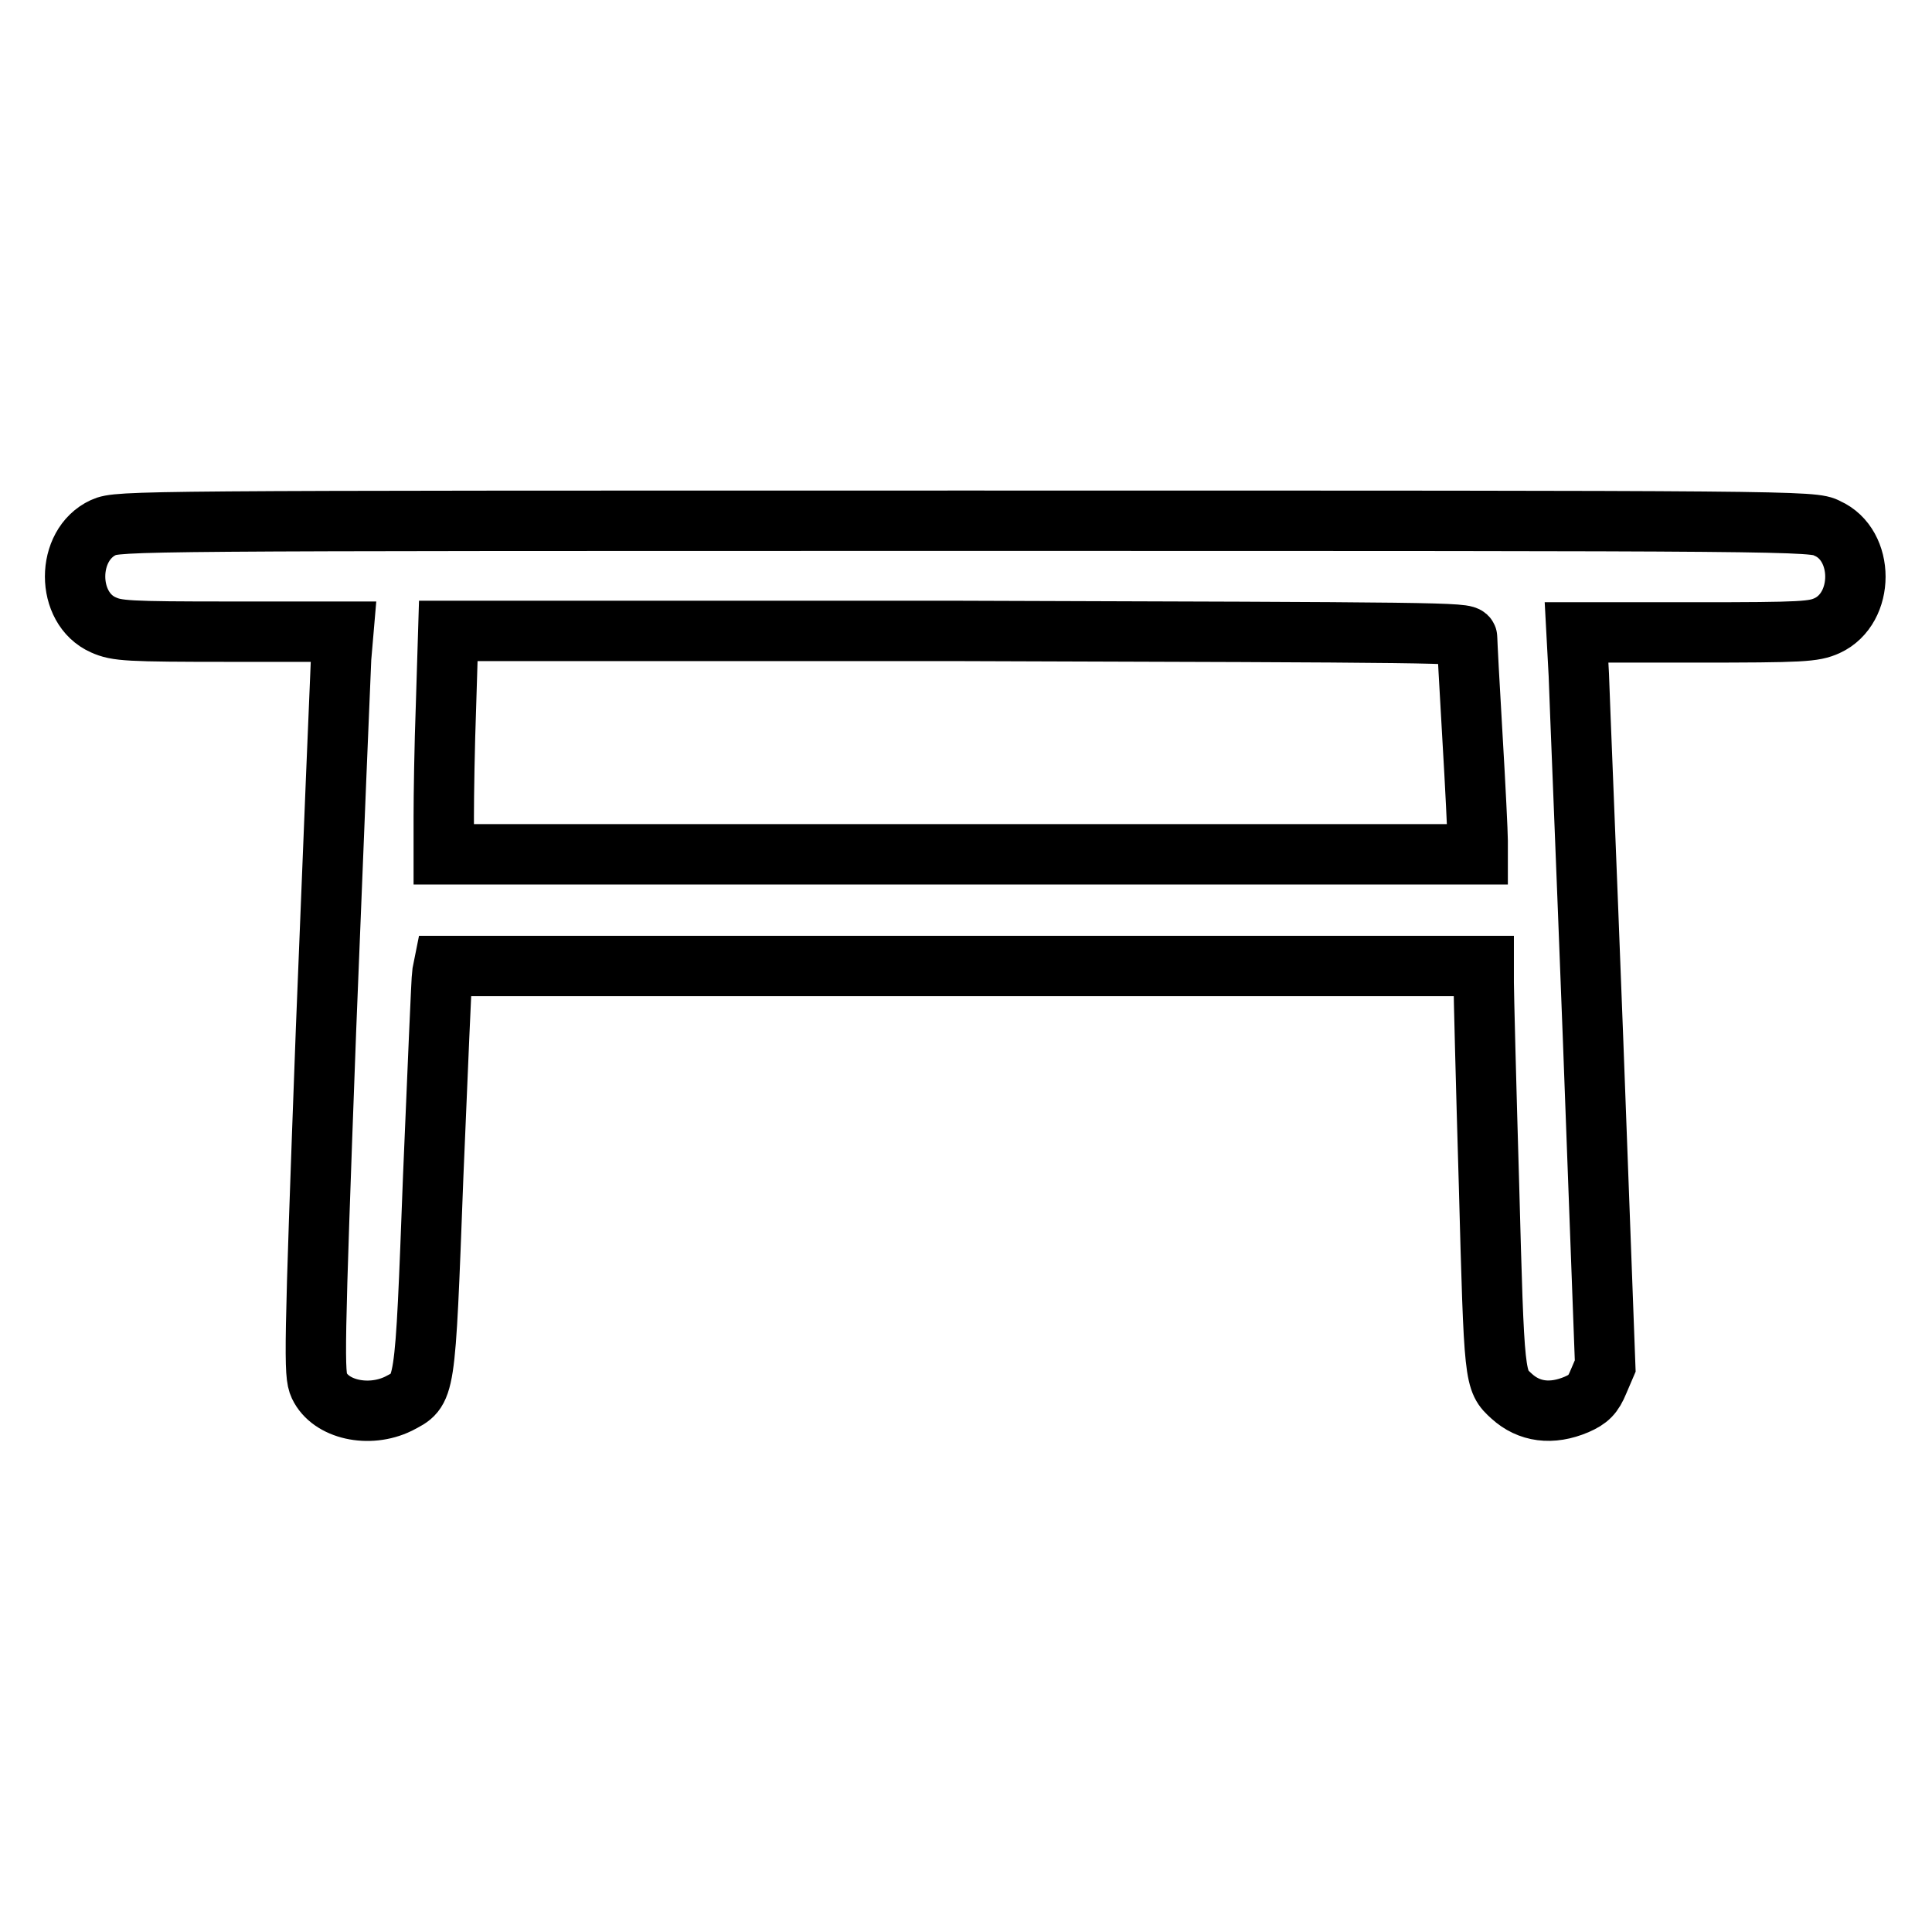
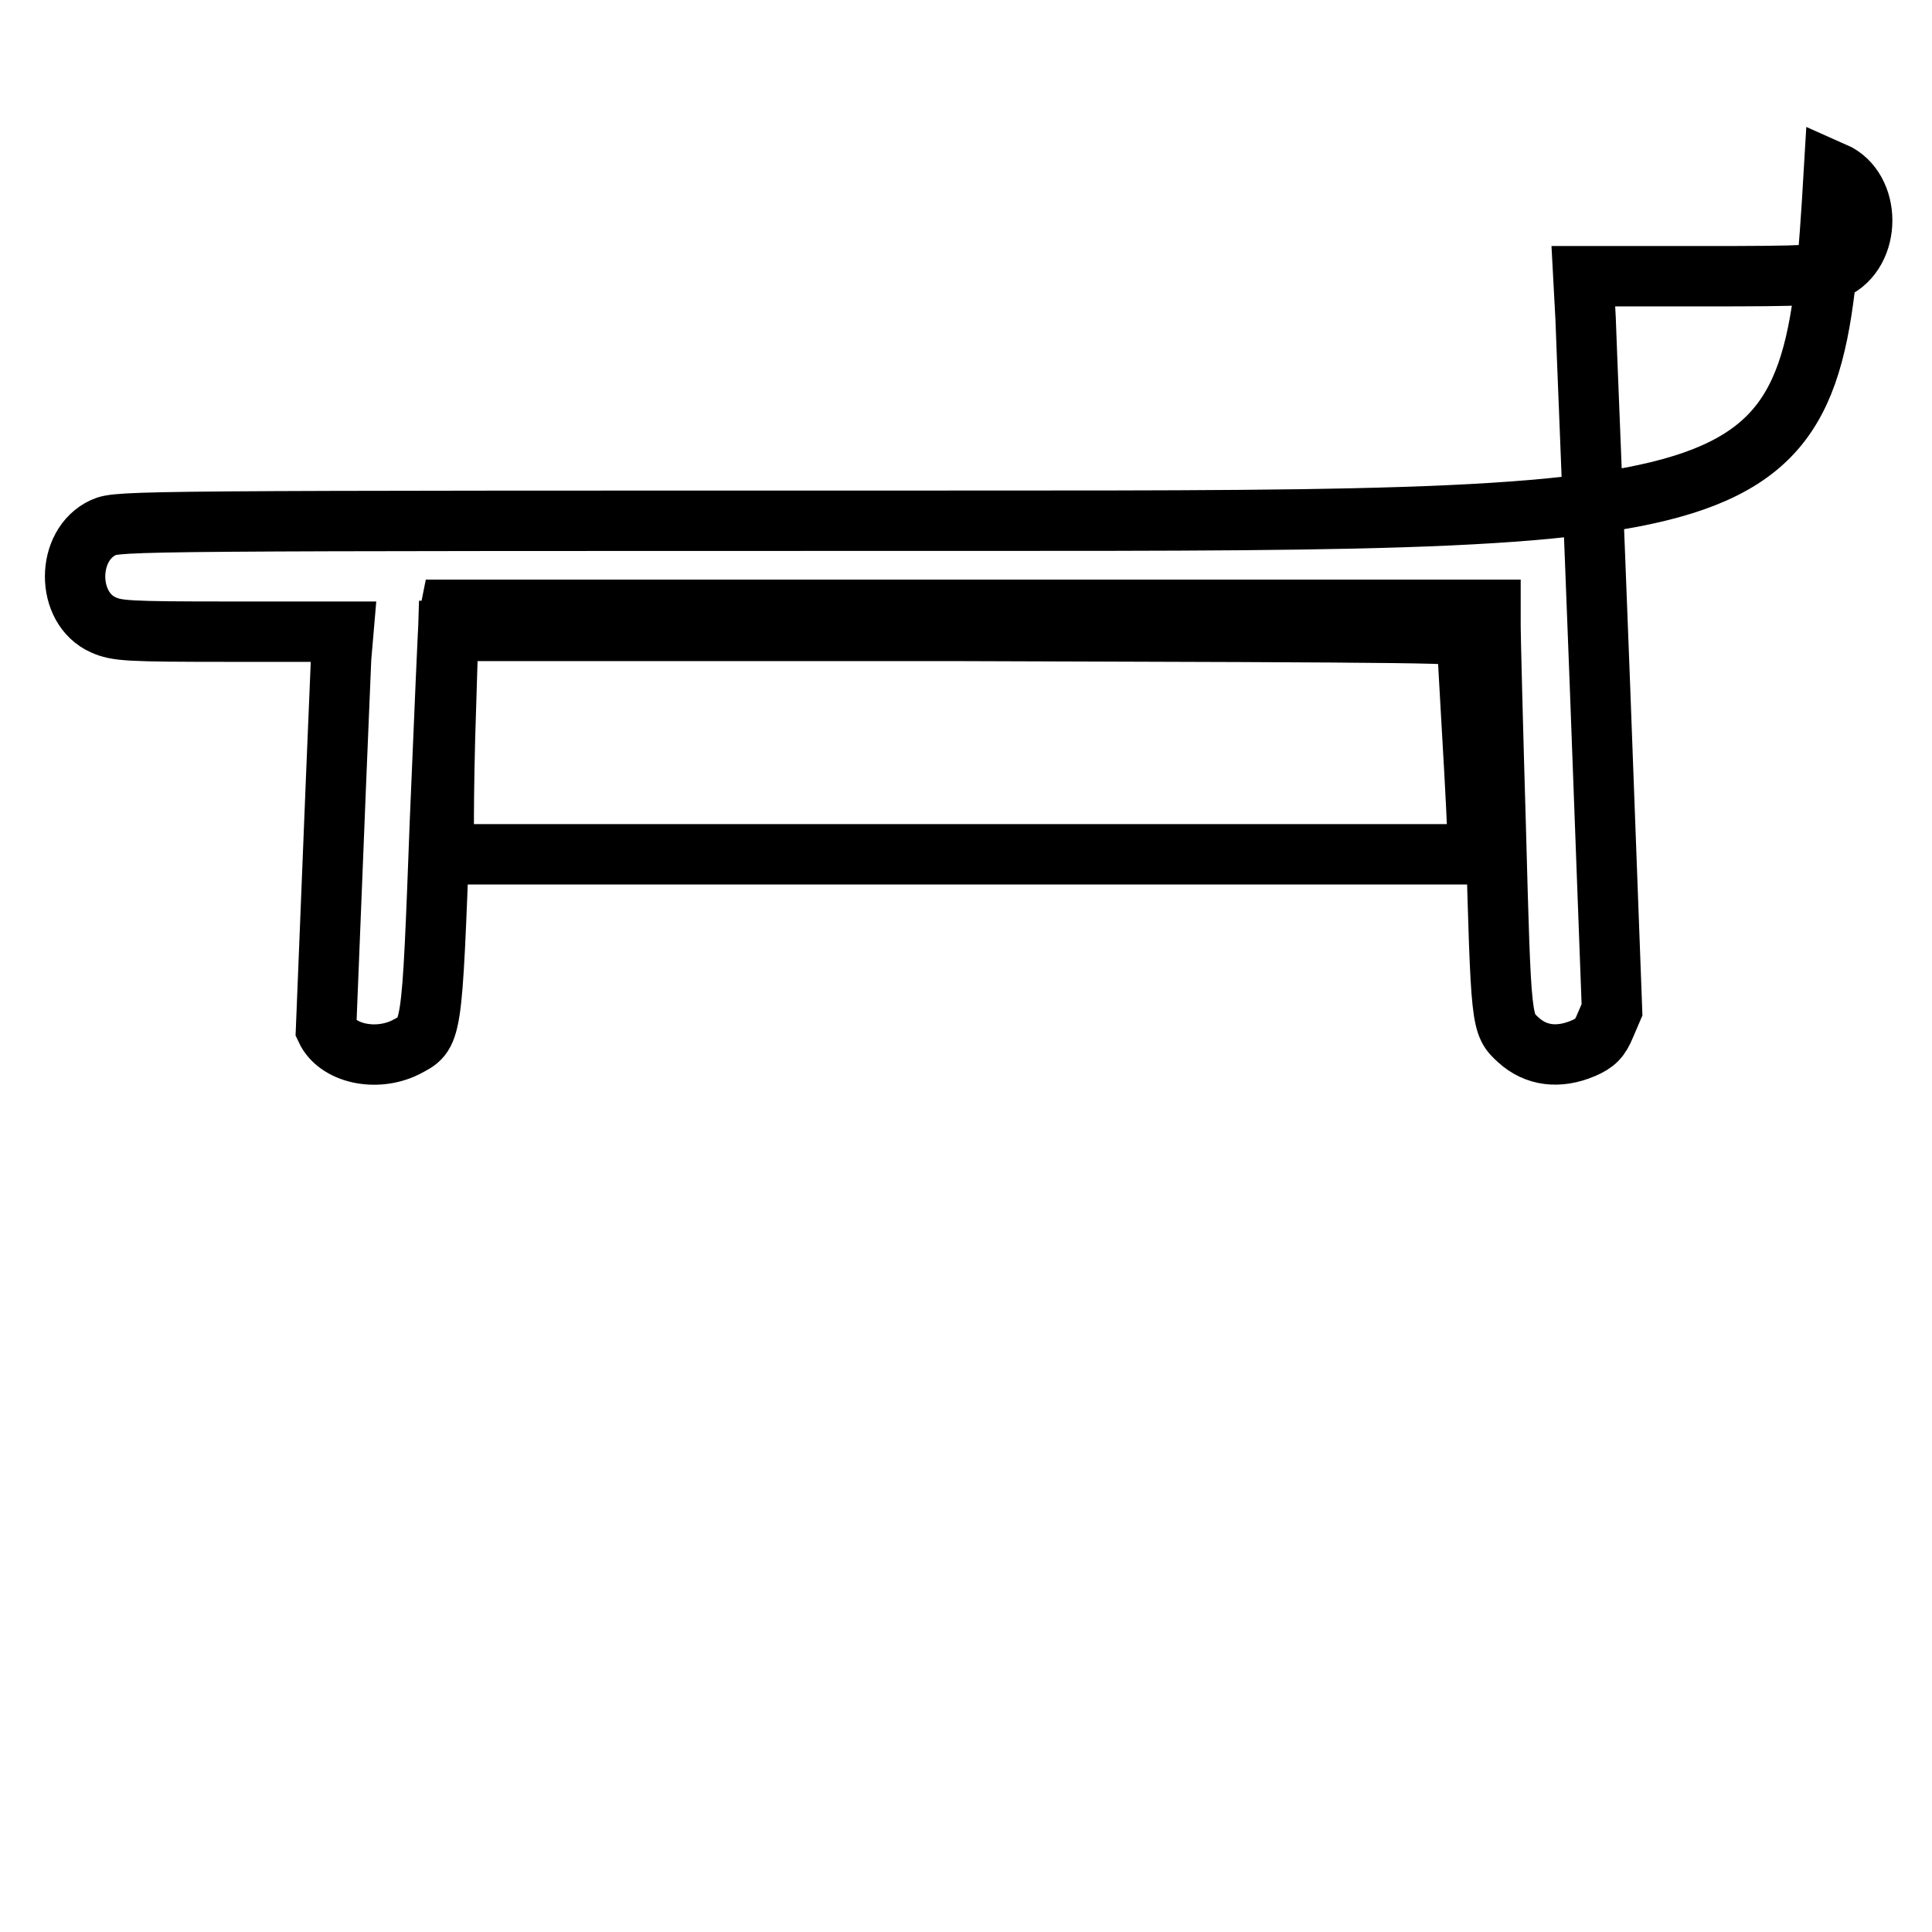
<svg xmlns="http://www.w3.org/2000/svg" version="1.1" x="0px" y="0px" viewBox="0 0 256 256" enable-background="new 0 0 256 256" xml:space="preserve">
  <g>
    <g>
      <g>
-         <path stroke-width="8" fill-opacity="0" stroke="#000000" d="M13.7,69.9c-5,2.3-5,10.7,0,12.9c1.8,0.8,3.1,0.9,16.9,0.9h14.9l-0.3,3.5c-0.1,2-1,24.1-2,49.2c-1.6,43-1.6,45.7-0.9,47.2c1.5,3.2,6.6,4.3,10.5,2.4c3.6-1.9,3.5-1,4.6-30.1c0.6-14.2,1.1-26.3,1.2-26.9l0.2-1h68.9h68.9v2.2c0,1.2,0.3,13.3,0.7,26.8c0.7,26,0.7,25.9,3,28c2.3,2.1,5.3,2.5,8.6,1.1c1.6-0.7,2.2-1.3,2.9-3l0.9-2.1l-1.6-43c-0.9-23.7-1.8-45.5-1.9-48.6l-0.3-5.6h15.6c14.5,0,15.8-0.1,17.6-0.9c5-2.3,5-10.7,0-12.9C240.3,69,238.2,69,128,69C17.8,69,15.7,69,13.7,69.9z M194.4,84.5c0,0.5,0.3,6.3,0.7,13c0.4,6.7,0.7,13,0.7,13.9v1.8h-68.5H58.8v-5c0-2.8,0.1-9.4,0.3-14.8l0.3-9.8h67.5C190.9,83.8,194.4,83.8,194.4,84.5z" />
+         <path stroke-width="8" fill-opacity="0" stroke="#000000" d="M13.7,69.9c-5,2.3-5,10.7,0,12.9c1.8,0.8,3.1,0.9,16.9,0.9h14.9l-0.3,3.5c-0.1,2-1,24.1-2,49.2c1.5,3.2,6.6,4.3,10.5,2.4c3.6-1.9,3.5-1,4.6-30.1c0.6-14.2,1.1-26.3,1.2-26.9l0.2-1h68.9h68.9v2.2c0,1.2,0.3,13.3,0.7,26.8c0.7,26,0.7,25.9,3,28c2.3,2.1,5.3,2.5,8.6,1.1c1.6-0.7,2.2-1.3,2.9-3l0.9-2.1l-1.6-43c-0.9-23.7-1.8-45.5-1.9-48.6l-0.3-5.6h15.6c14.5,0,15.8-0.1,17.6-0.9c5-2.3,5-10.7,0-12.9C240.3,69,238.2,69,128,69C17.8,69,15.7,69,13.7,69.9z M194.4,84.5c0,0.5,0.3,6.3,0.7,13c0.4,6.7,0.7,13,0.7,13.9v1.8h-68.5H58.8v-5c0-2.8,0.1-9.4,0.3-14.8l0.3-9.8h67.5C190.9,83.8,194.4,83.8,194.4,84.5z" />
      </g>
    </g>
  </g>
</svg>